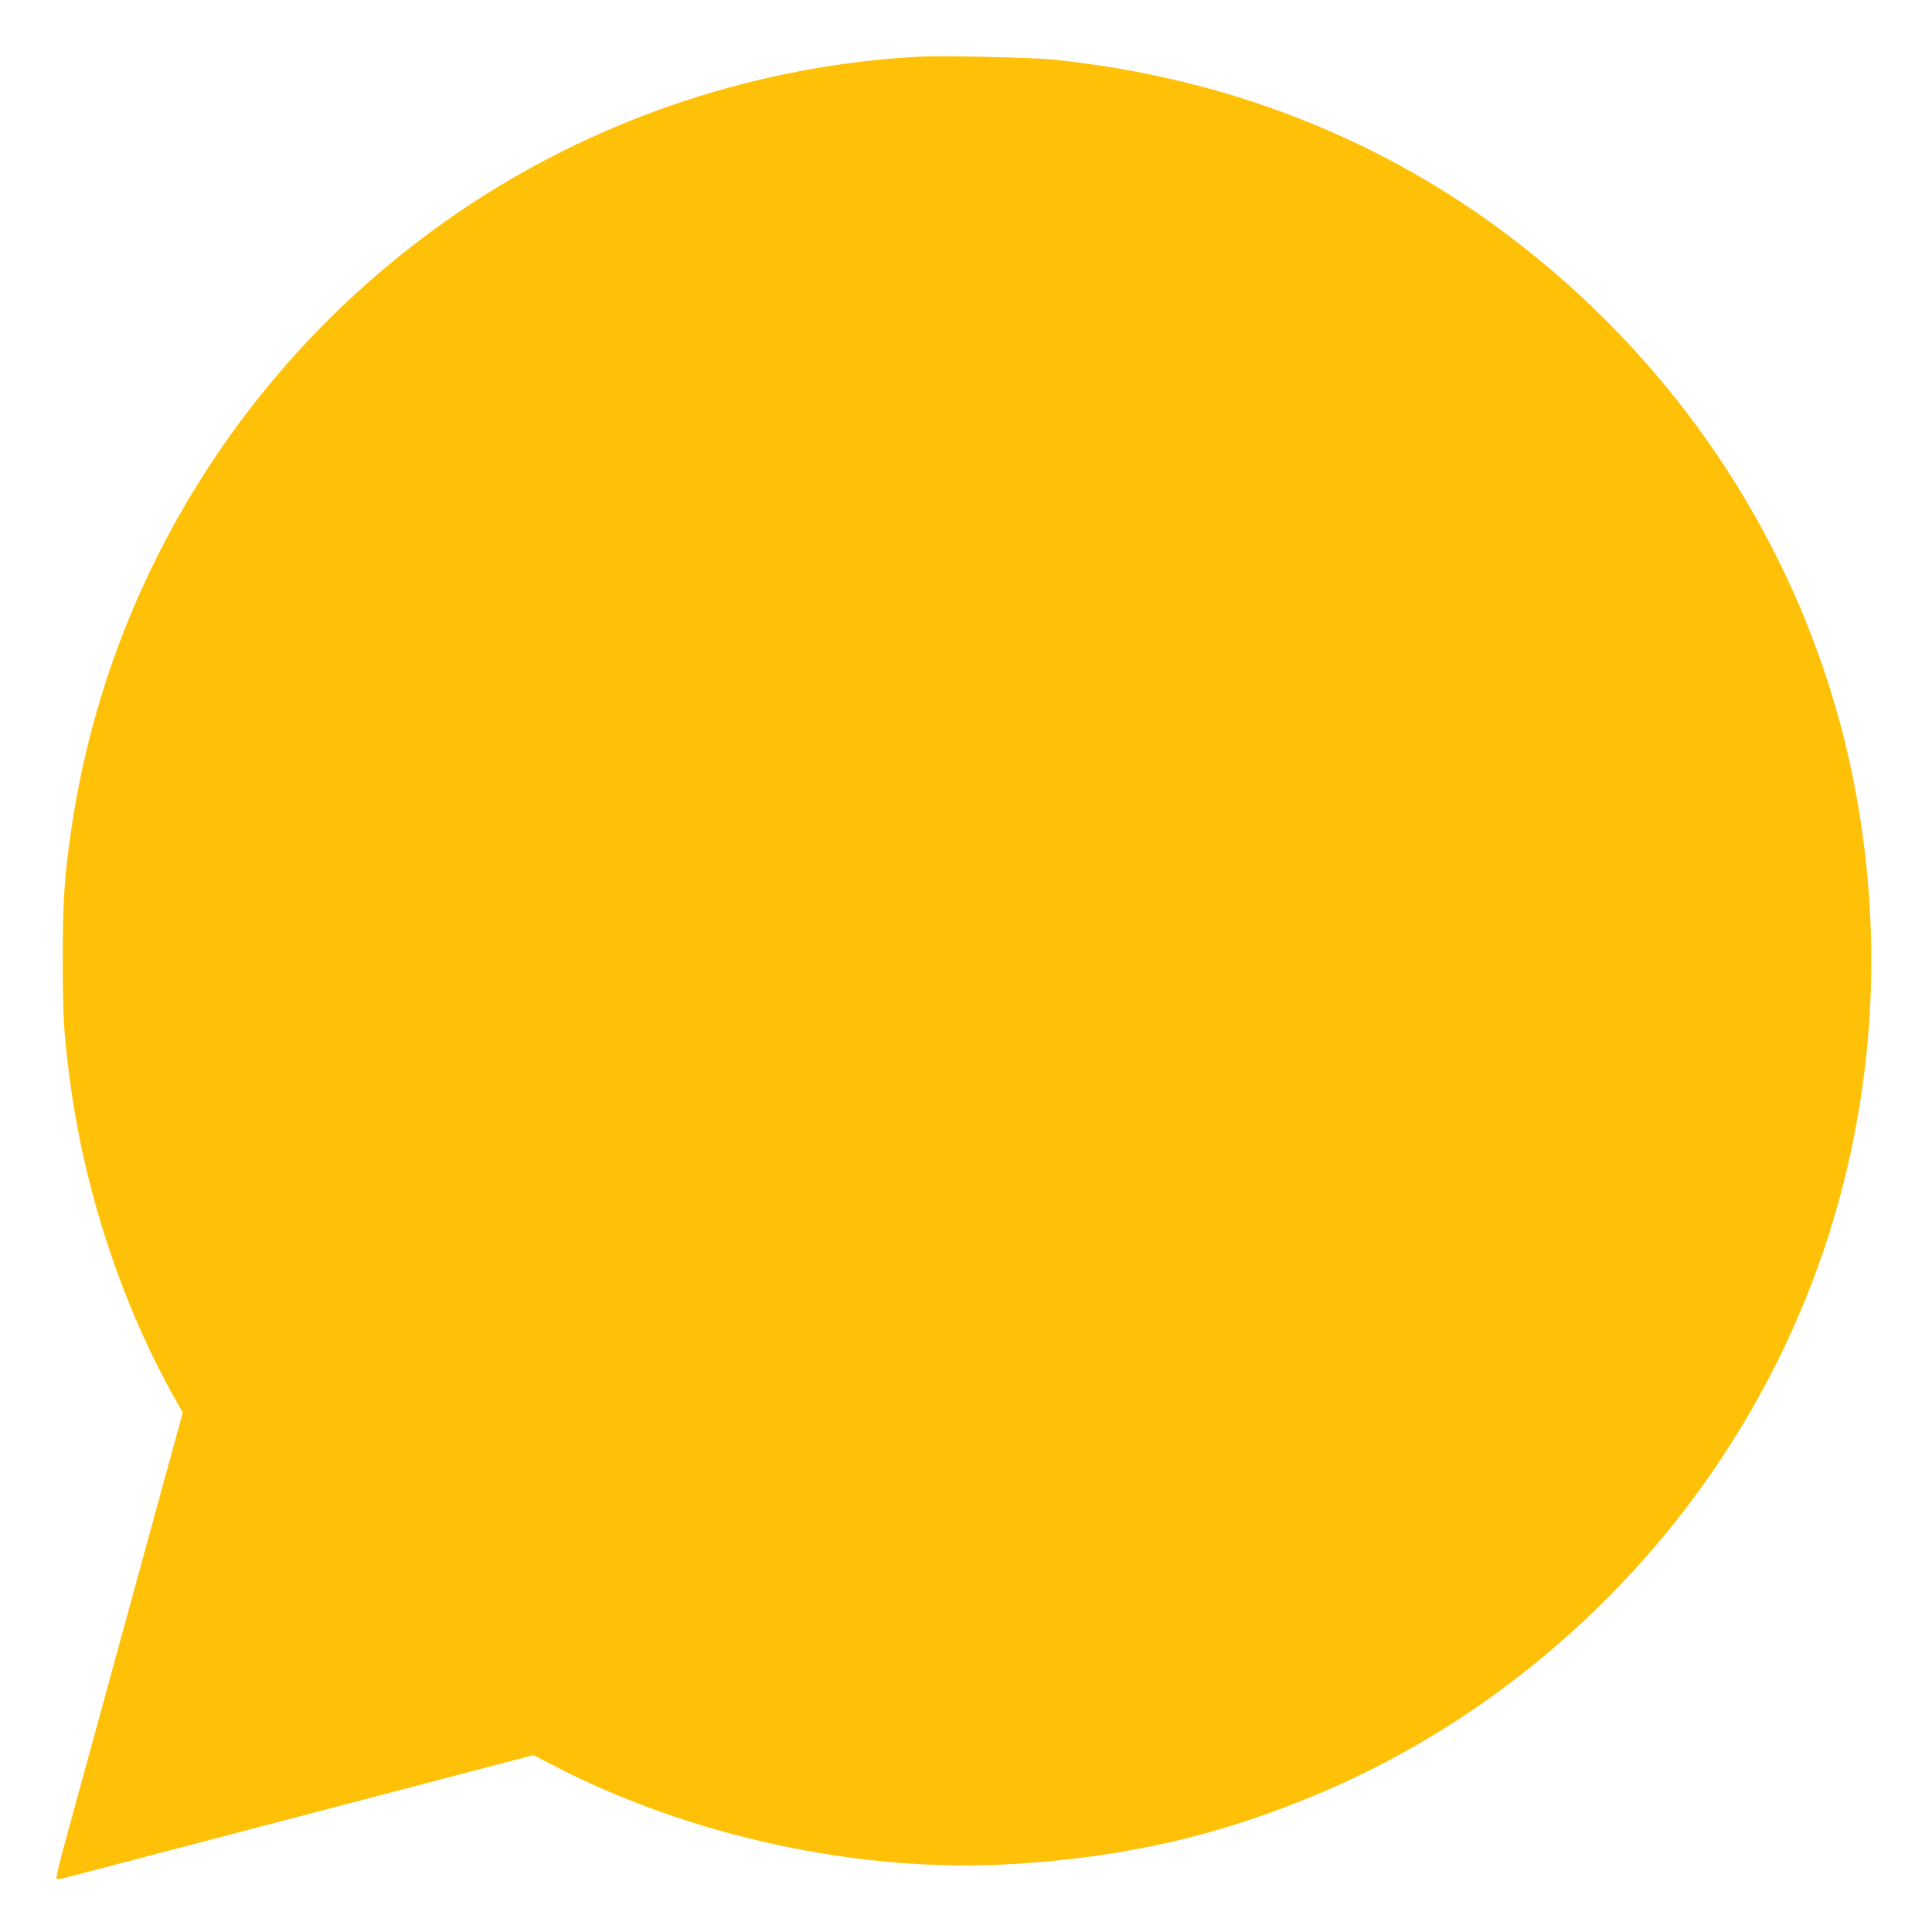
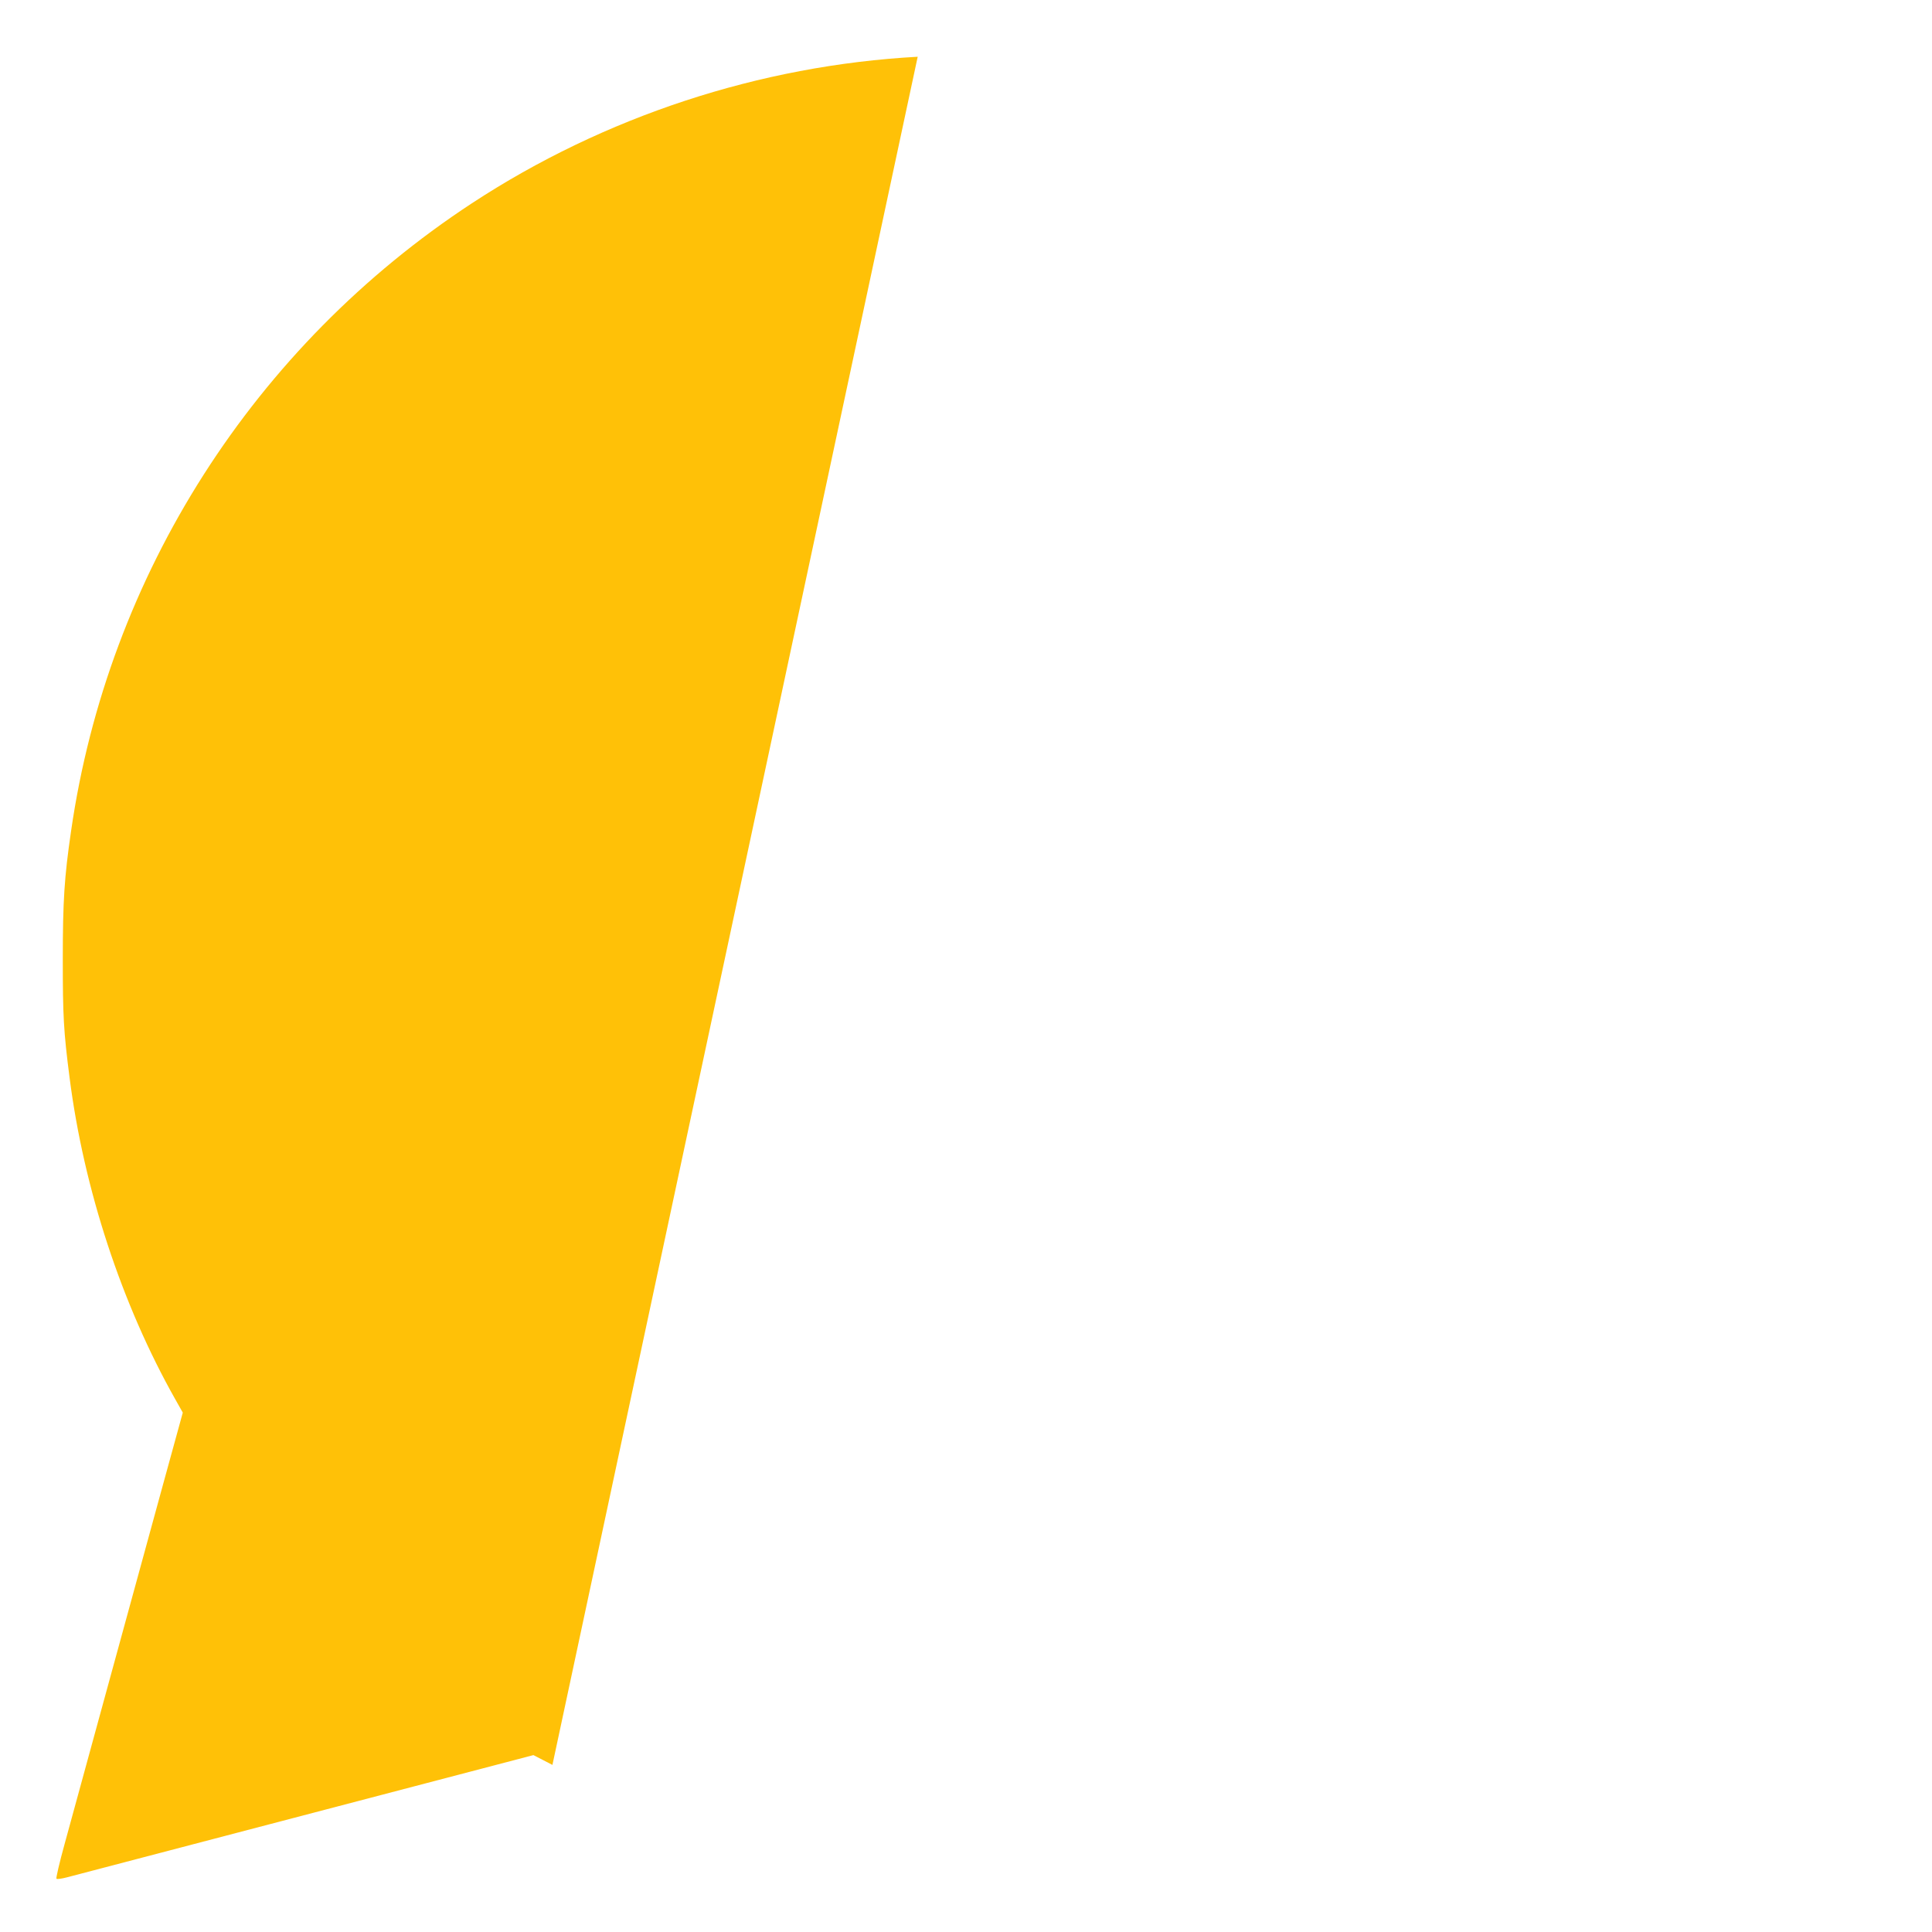
<svg xmlns="http://www.w3.org/2000/svg" version="1.0" width="1280pt" height="1280pt" viewBox="0 0 1280 1280" preserveAspectRatio="xMidYMid meet">
  <g transform="translate(0,1280) scale(0.1,-0.1)" fill="#ffc107" stroke="none">
-     <path d="M6080 12424 c-1046 -57 -2077 -396 -2954 -971 -1442 -946 -2410 -2461 -2655 -4158 -45 -307 -55 -465 -55 -850 0 -374 5 -476 45 -785 94 -736 345 -1502 701 -2132 l49 -87 -130 -473 c-71 -260 -234 -853 -361 -1318 -127 -465 -259 -945 -292 -1067 -34 -123 -58 -226 -54 -230 4 -4 35 0 69 9 134 35 2334 612 2702 708 l389 102 126 -65 c906 -473 2033 -717 3040 -657 765 45 1396 192 2067 479 1065 455 2000 1241 2646 2221 537 816 859 1726 956 2700 76 758 1 1555 -214 2286 -346 1175 -1050 2217 -2023 2996 -899 720 -1968 1151 -3152 1273 -147 15 -740 28 -900 19z" />
+     <path d="M6080 12424 c-1046 -57 -2077 -396 -2954 -971 -1442 -946 -2410 -2461 -2655 -4158 -45 -307 -55 -465 -55 -850 0 -374 5 -476 45 -785 94 -736 345 -1502 701 -2132 l49 -87 -130 -473 c-71 -260 -234 -853 -361 -1318 -127 -465 -259 -945 -292 -1067 -34 -123 -58 -226 -54 -230 4 -4 35 0 69 9 134 35 2334 612 2702 708 l389 102 126 -65 z" />
  </g>
</svg>